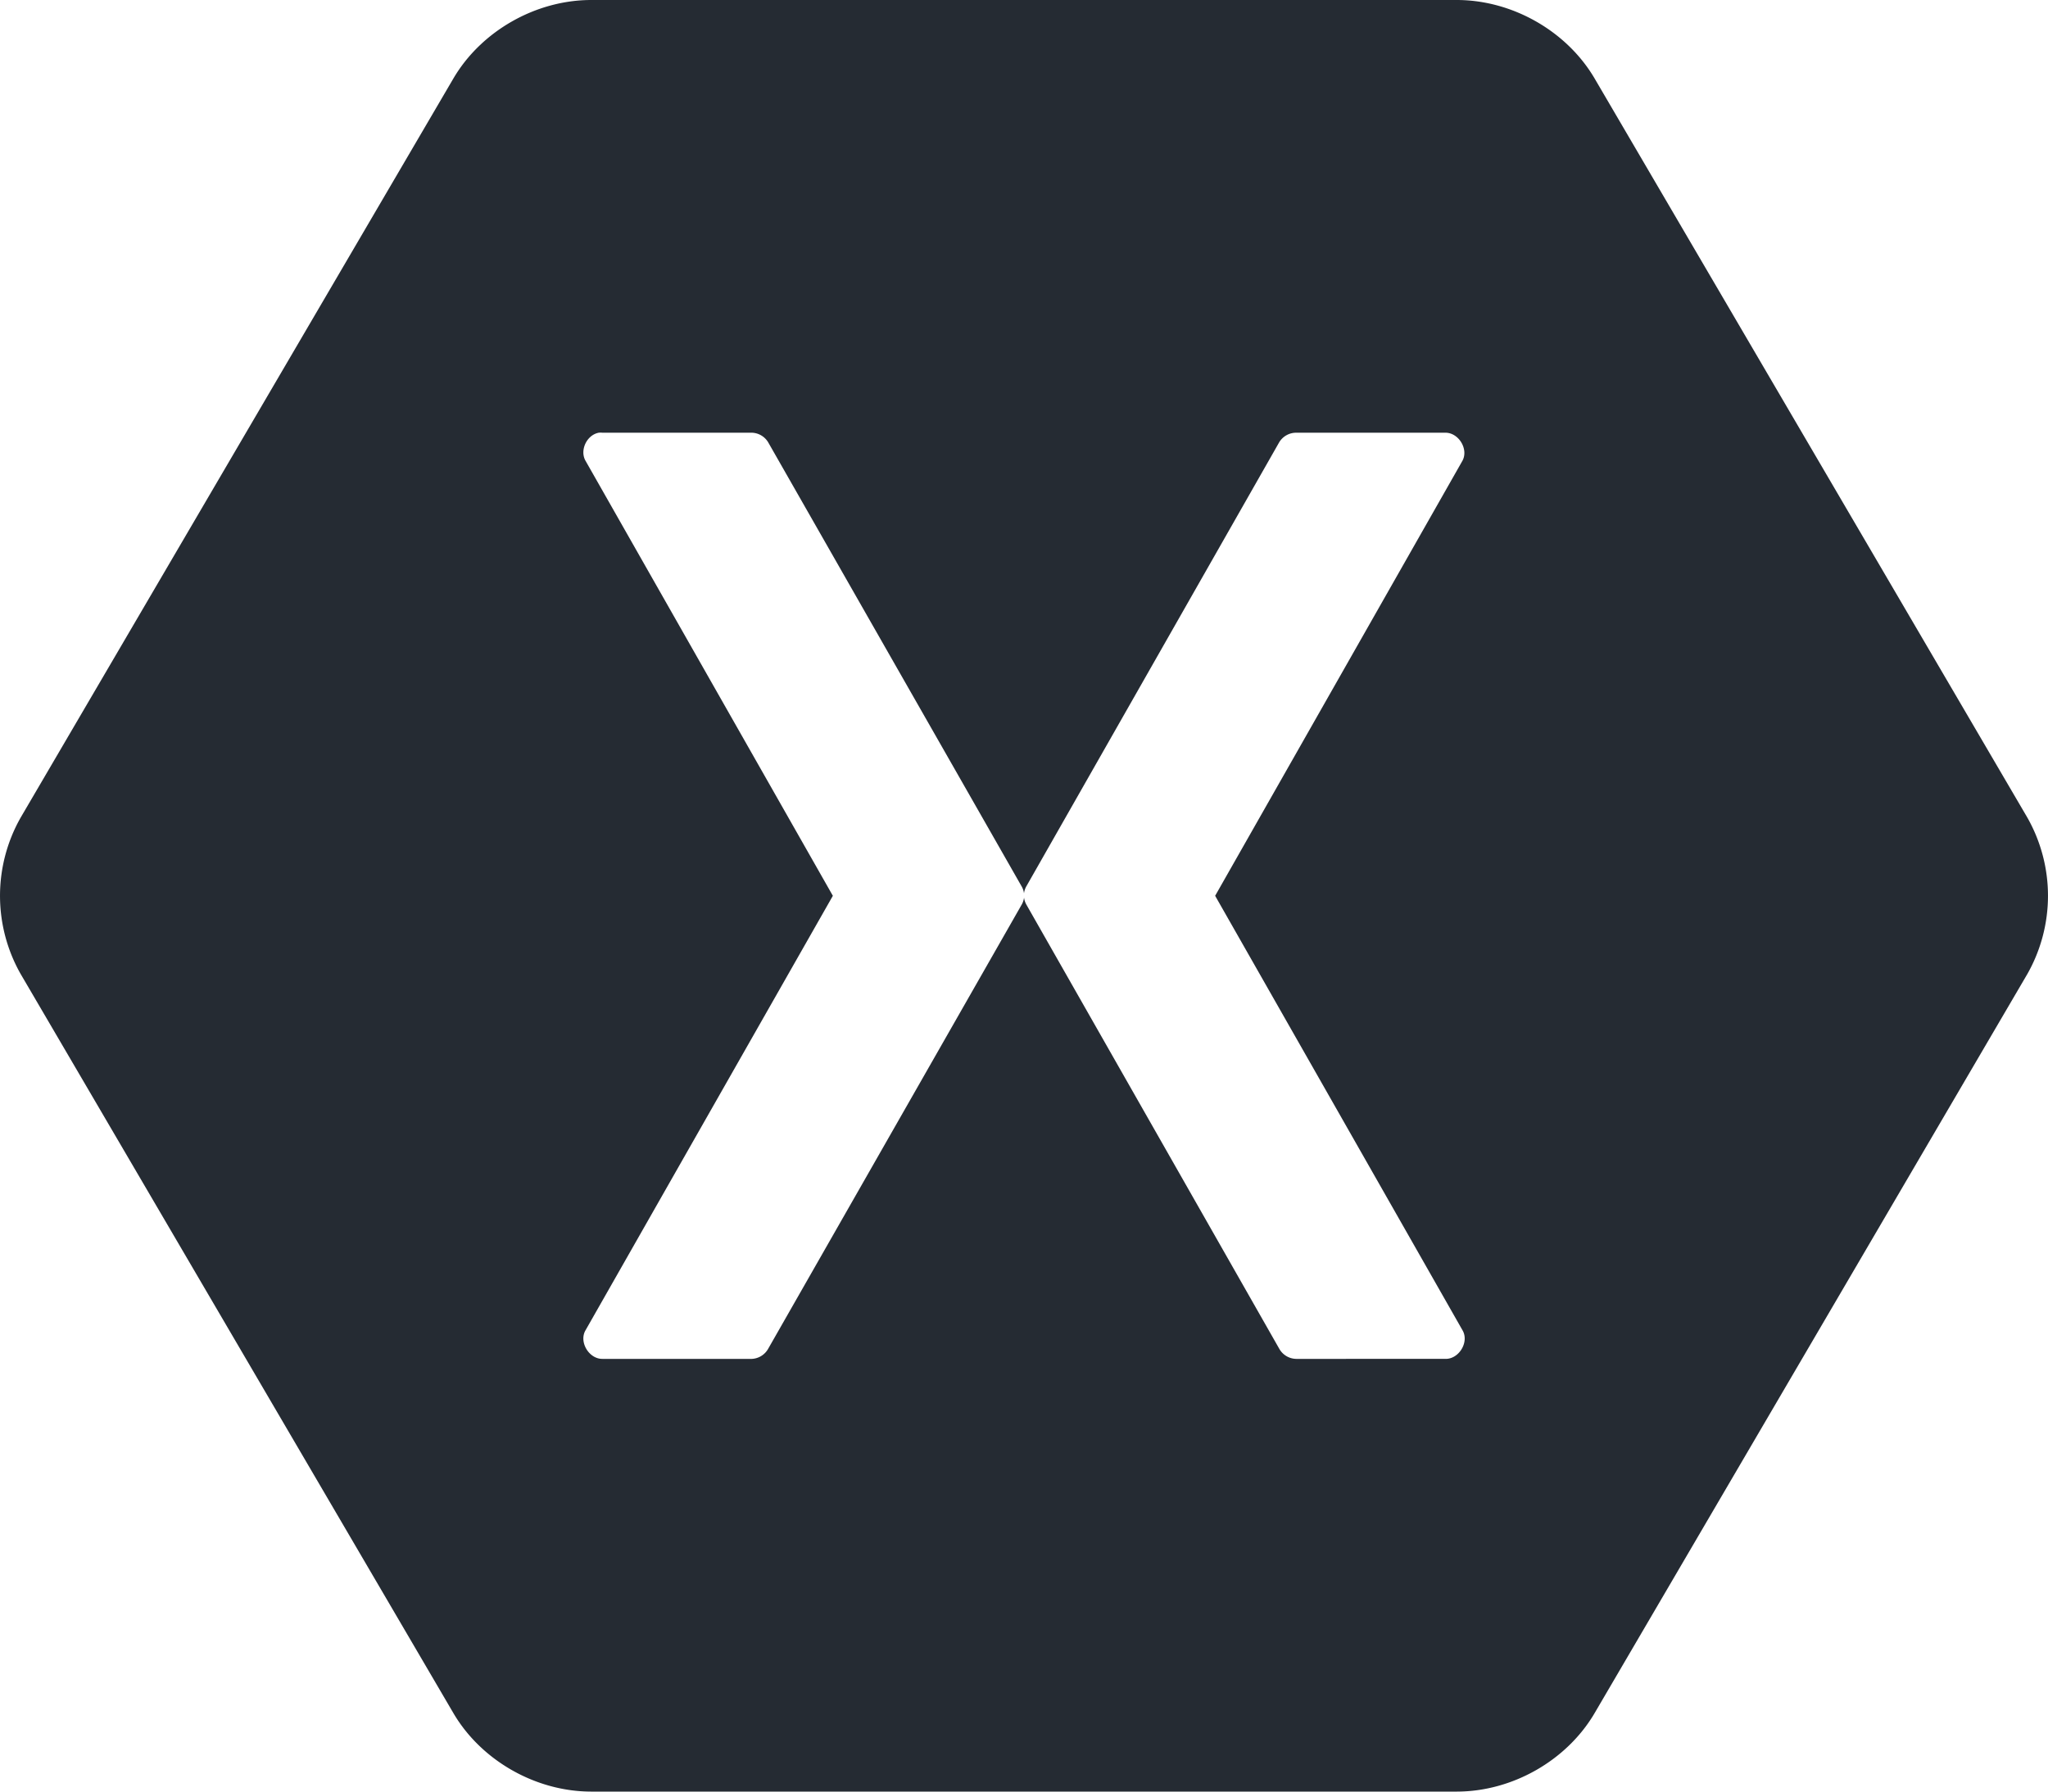
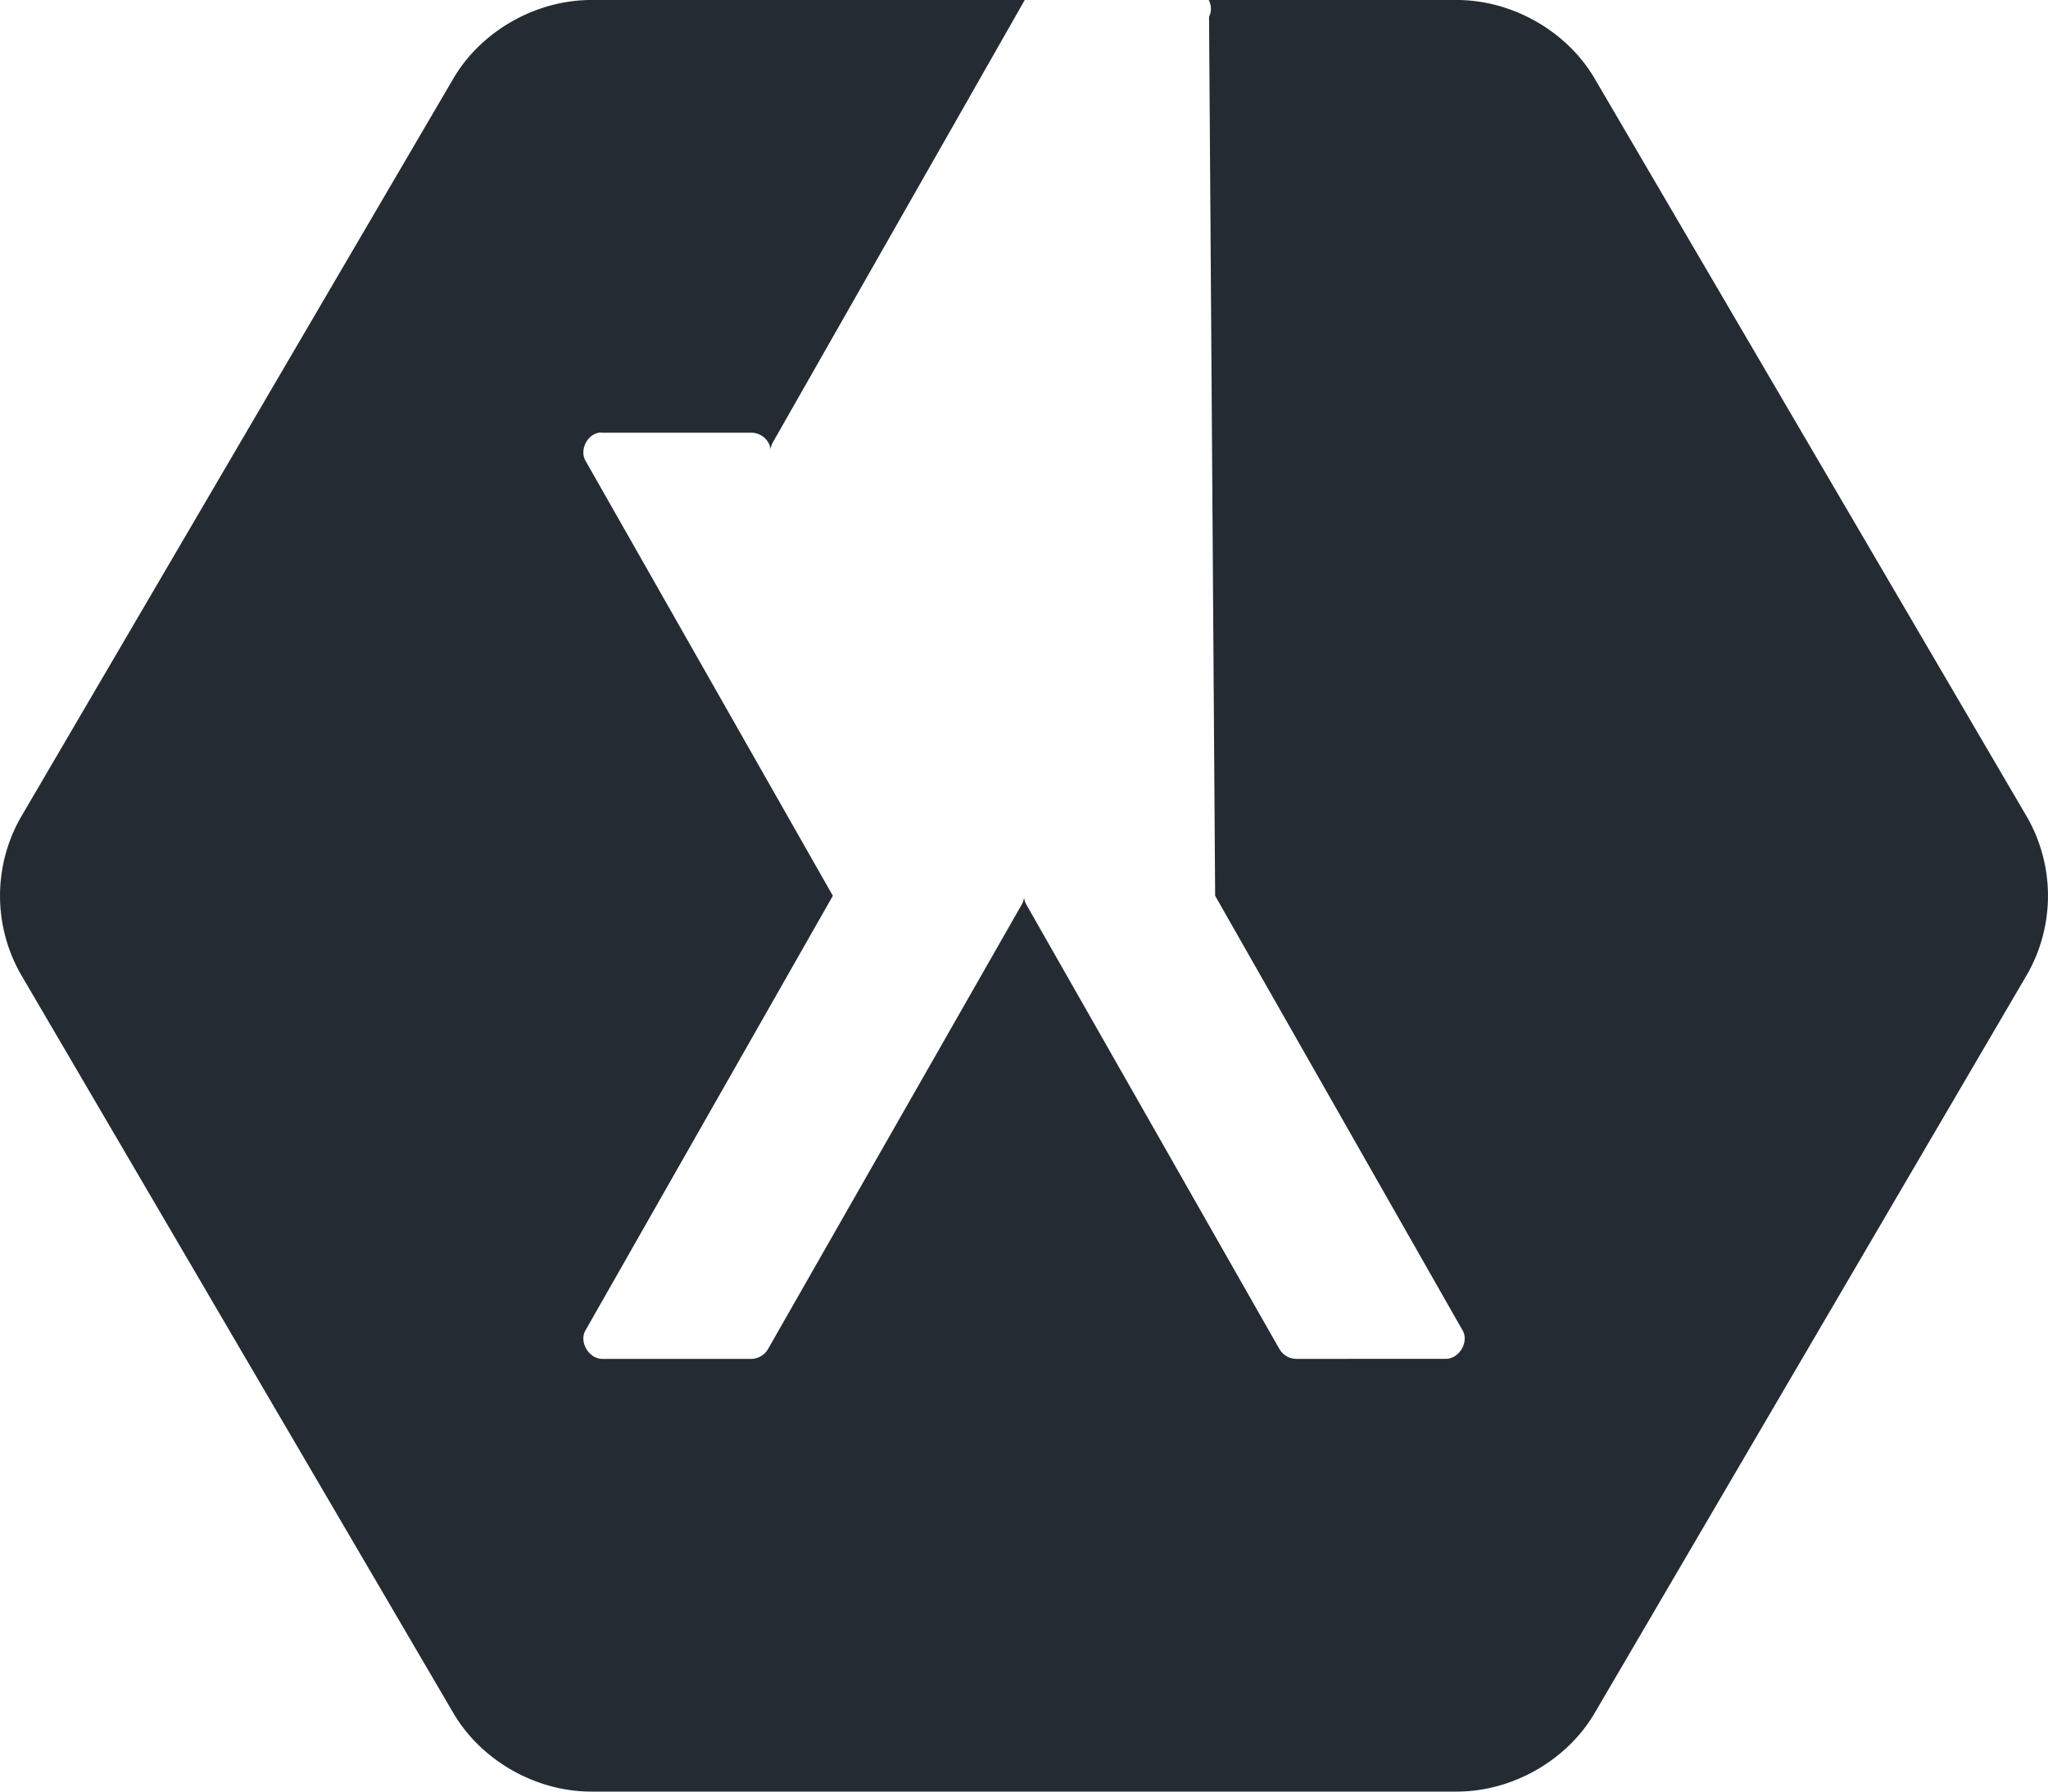
<svg xmlns="http://www.w3.org/2000/svg" width="48" height="42">
-   <path d="M13.85 0c-1.296.003-2.565.726-3.218 1.83L.482 19.17a3.717 3.717 0 000 3.66l10.15 17.34c.653 1.104 1.922 1.827 3.218 1.83h20.3c1.296-.003 2.565-.726 3.218-1.83l10.15-17.34a3.718 3.718 0 000-3.66L37.368 1.83C36.715.726 35.446.003 34.15 0h-20.3zm.184 10.144a.448.448 0 01.085 0h3.502a.463.463 0 01.382.223l5.94 10.41c.03.05.05.108.057.167a.443.443 0 01.056-.168l5.926-10.409a.465.465 0 01.397-.223h3.501c.31.002.542.386.397.656L28.48 21l5.798 10.186c.16.271-.079.673-.397.67H30.38a.464.464 0 01-.397-.237l-5.926-10.41a.443.443 0 01-.056-.167.443.443 0 01-.057.168l-5.94 10.409a.464.464 0 01-.382.237h-3.502c-.318.003-.556-.399-.397-.67L19.52 21l-5.798-10.2c-.139-.246.031-.604.312-.656z" fill="#252B33" fill-rule="nonzero" />
+   <path d="M13.85 0c-1.296.003-2.565.726-3.218 1.83L.482 19.17a3.717 3.717 0 000 3.66l10.15 17.34c.653 1.104 1.922 1.827 3.218 1.83h20.3c1.296-.003 2.565-.726 3.218-1.83l10.15-17.34a3.718 3.718 0 000-3.66L37.368 1.83C36.715.726 35.446.003 34.15 0h-20.3zm.184 10.144a.448.448 0 01.085 0h3.502a.463.463 0 01.382.223c.03.05.05.108.057.167a.443.443 0 01.056-.168l5.926-10.409a.465.465 0 01.397-.223h3.501c.31.002.542.386.397.656L28.48 21l5.798 10.186c.16.271-.079.673-.397.67H30.38a.464.464 0 01-.397-.237l-5.926-10.41a.443.443 0 01-.056-.167.443.443 0 01-.057.168l-5.94 10.409a.464.464 0 01-.382.237h-3.502c-.318.003-.556-.399-.397-.67L19.52 21l-5.798-10.2c-.139-.246.031-.604.312-.656z" fill="#252B33" fill-rule="nonzero" />
</svg>